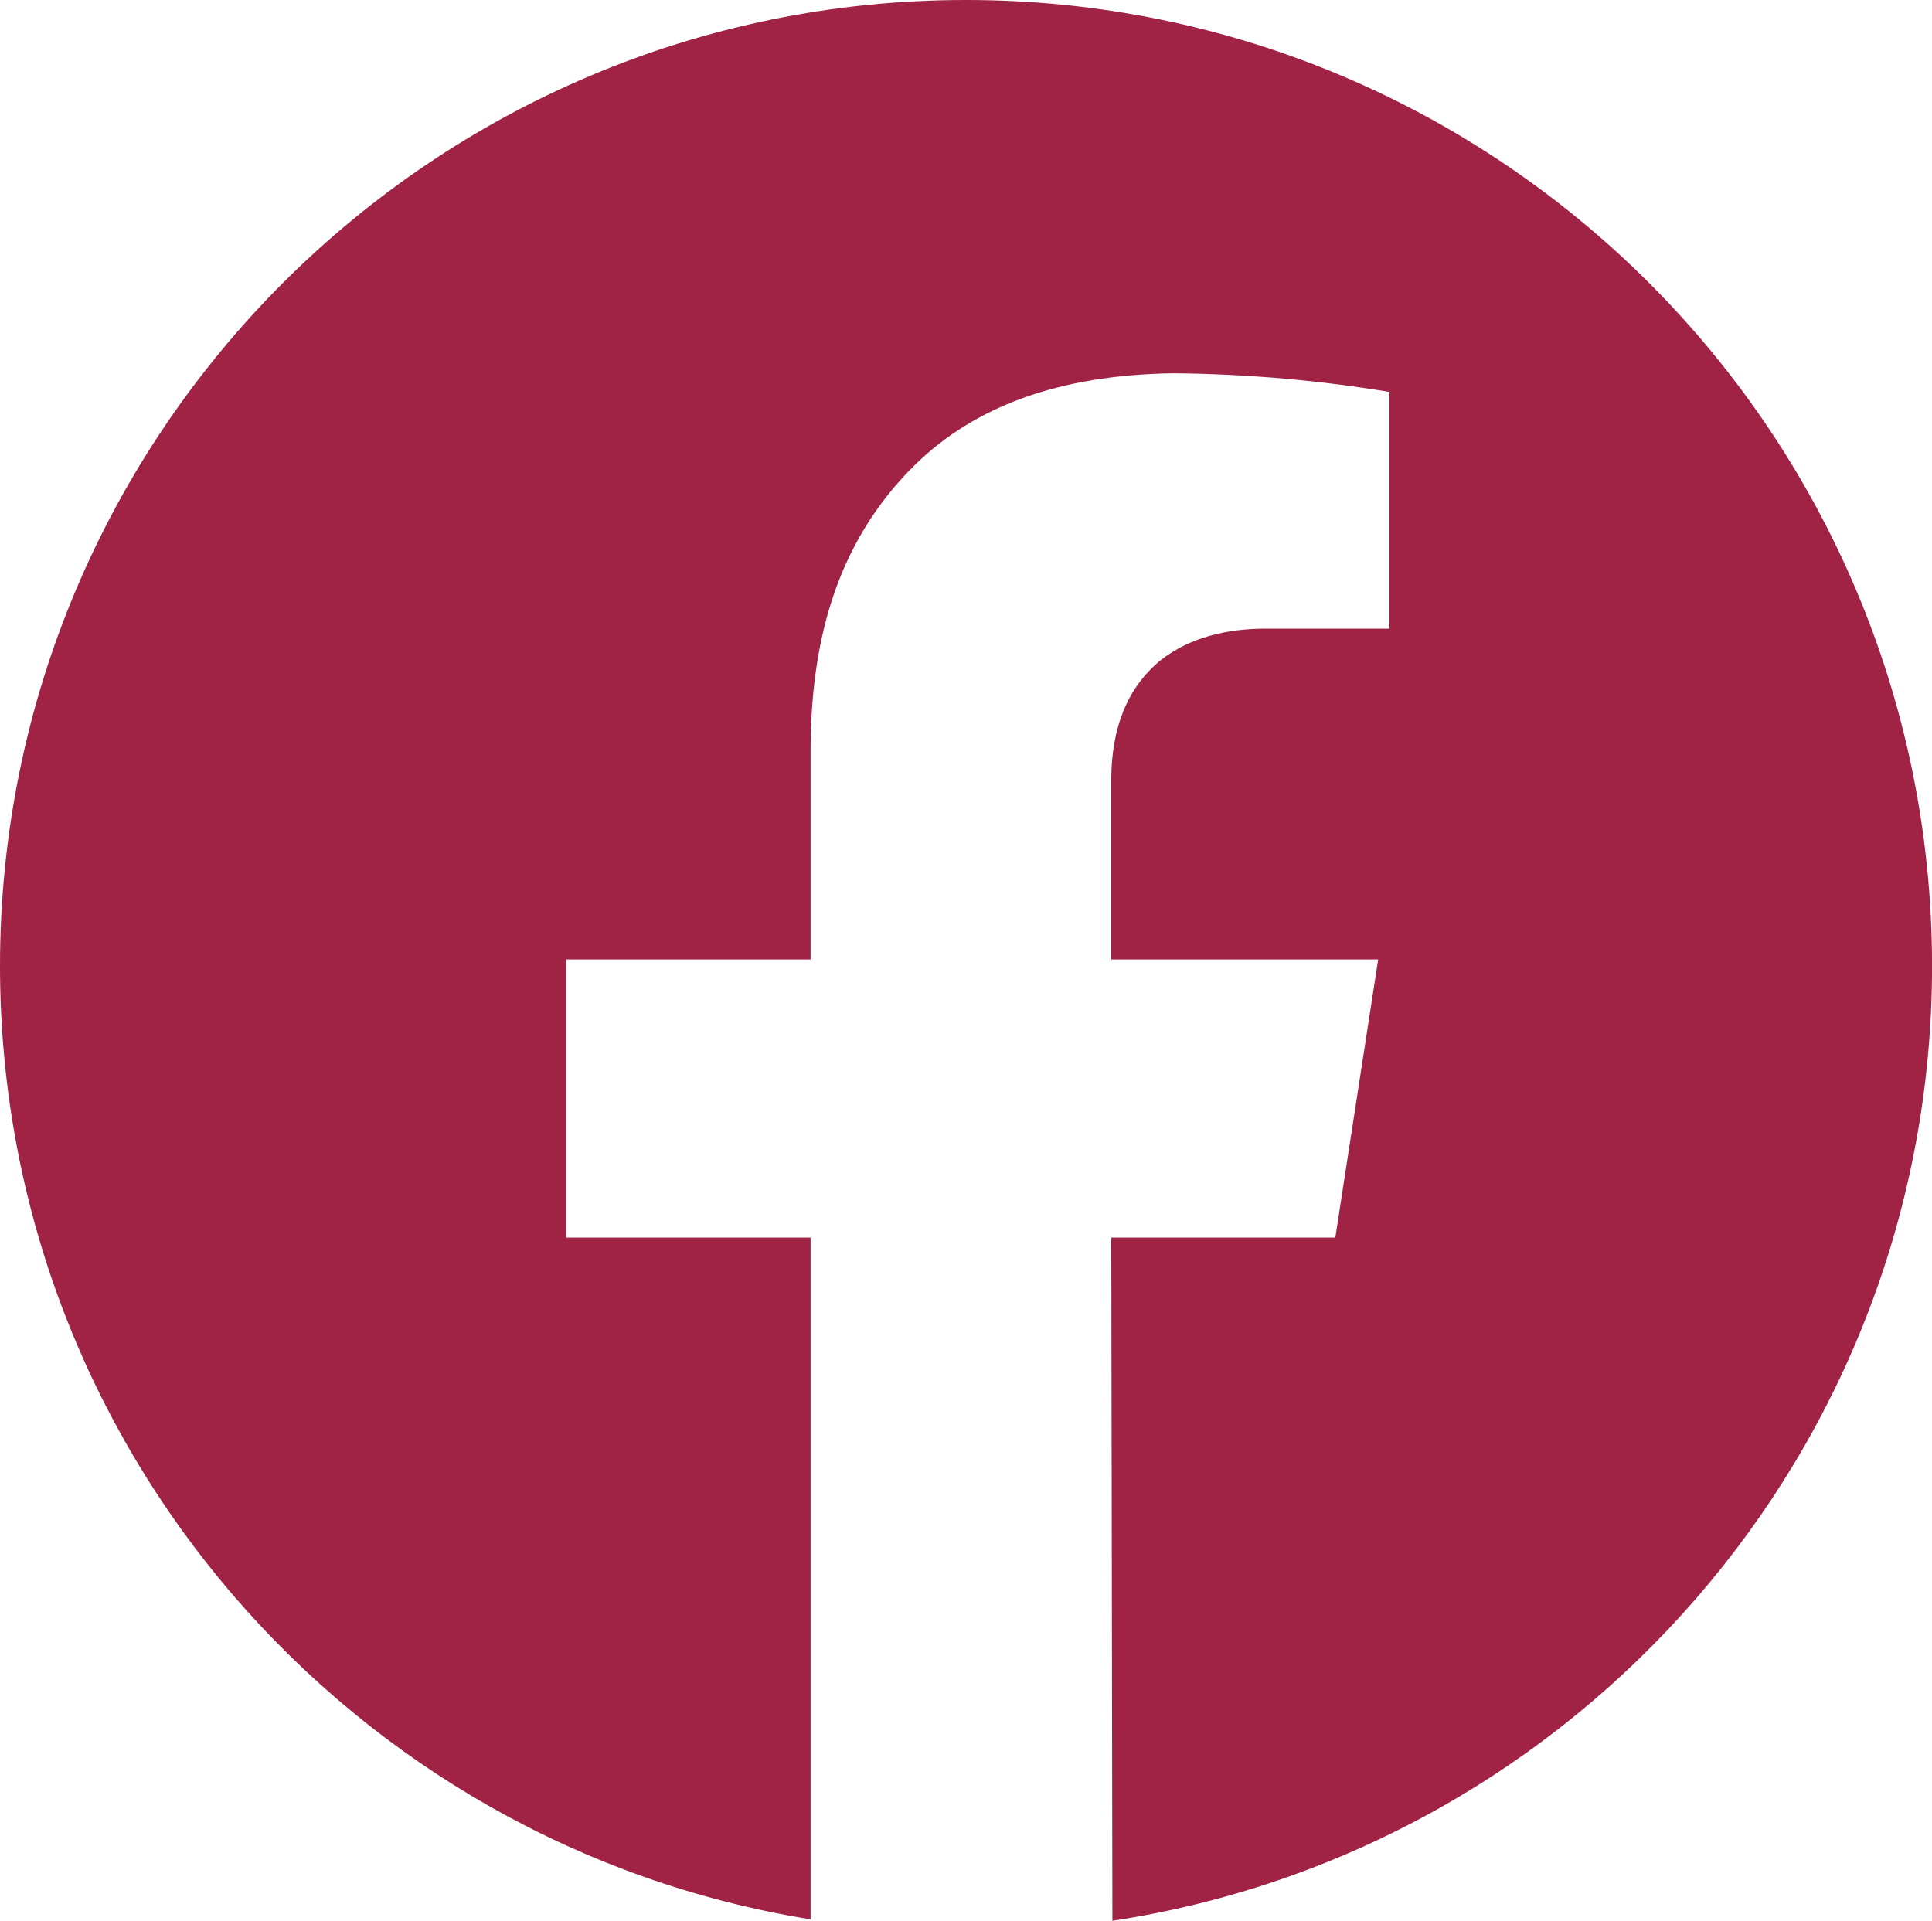
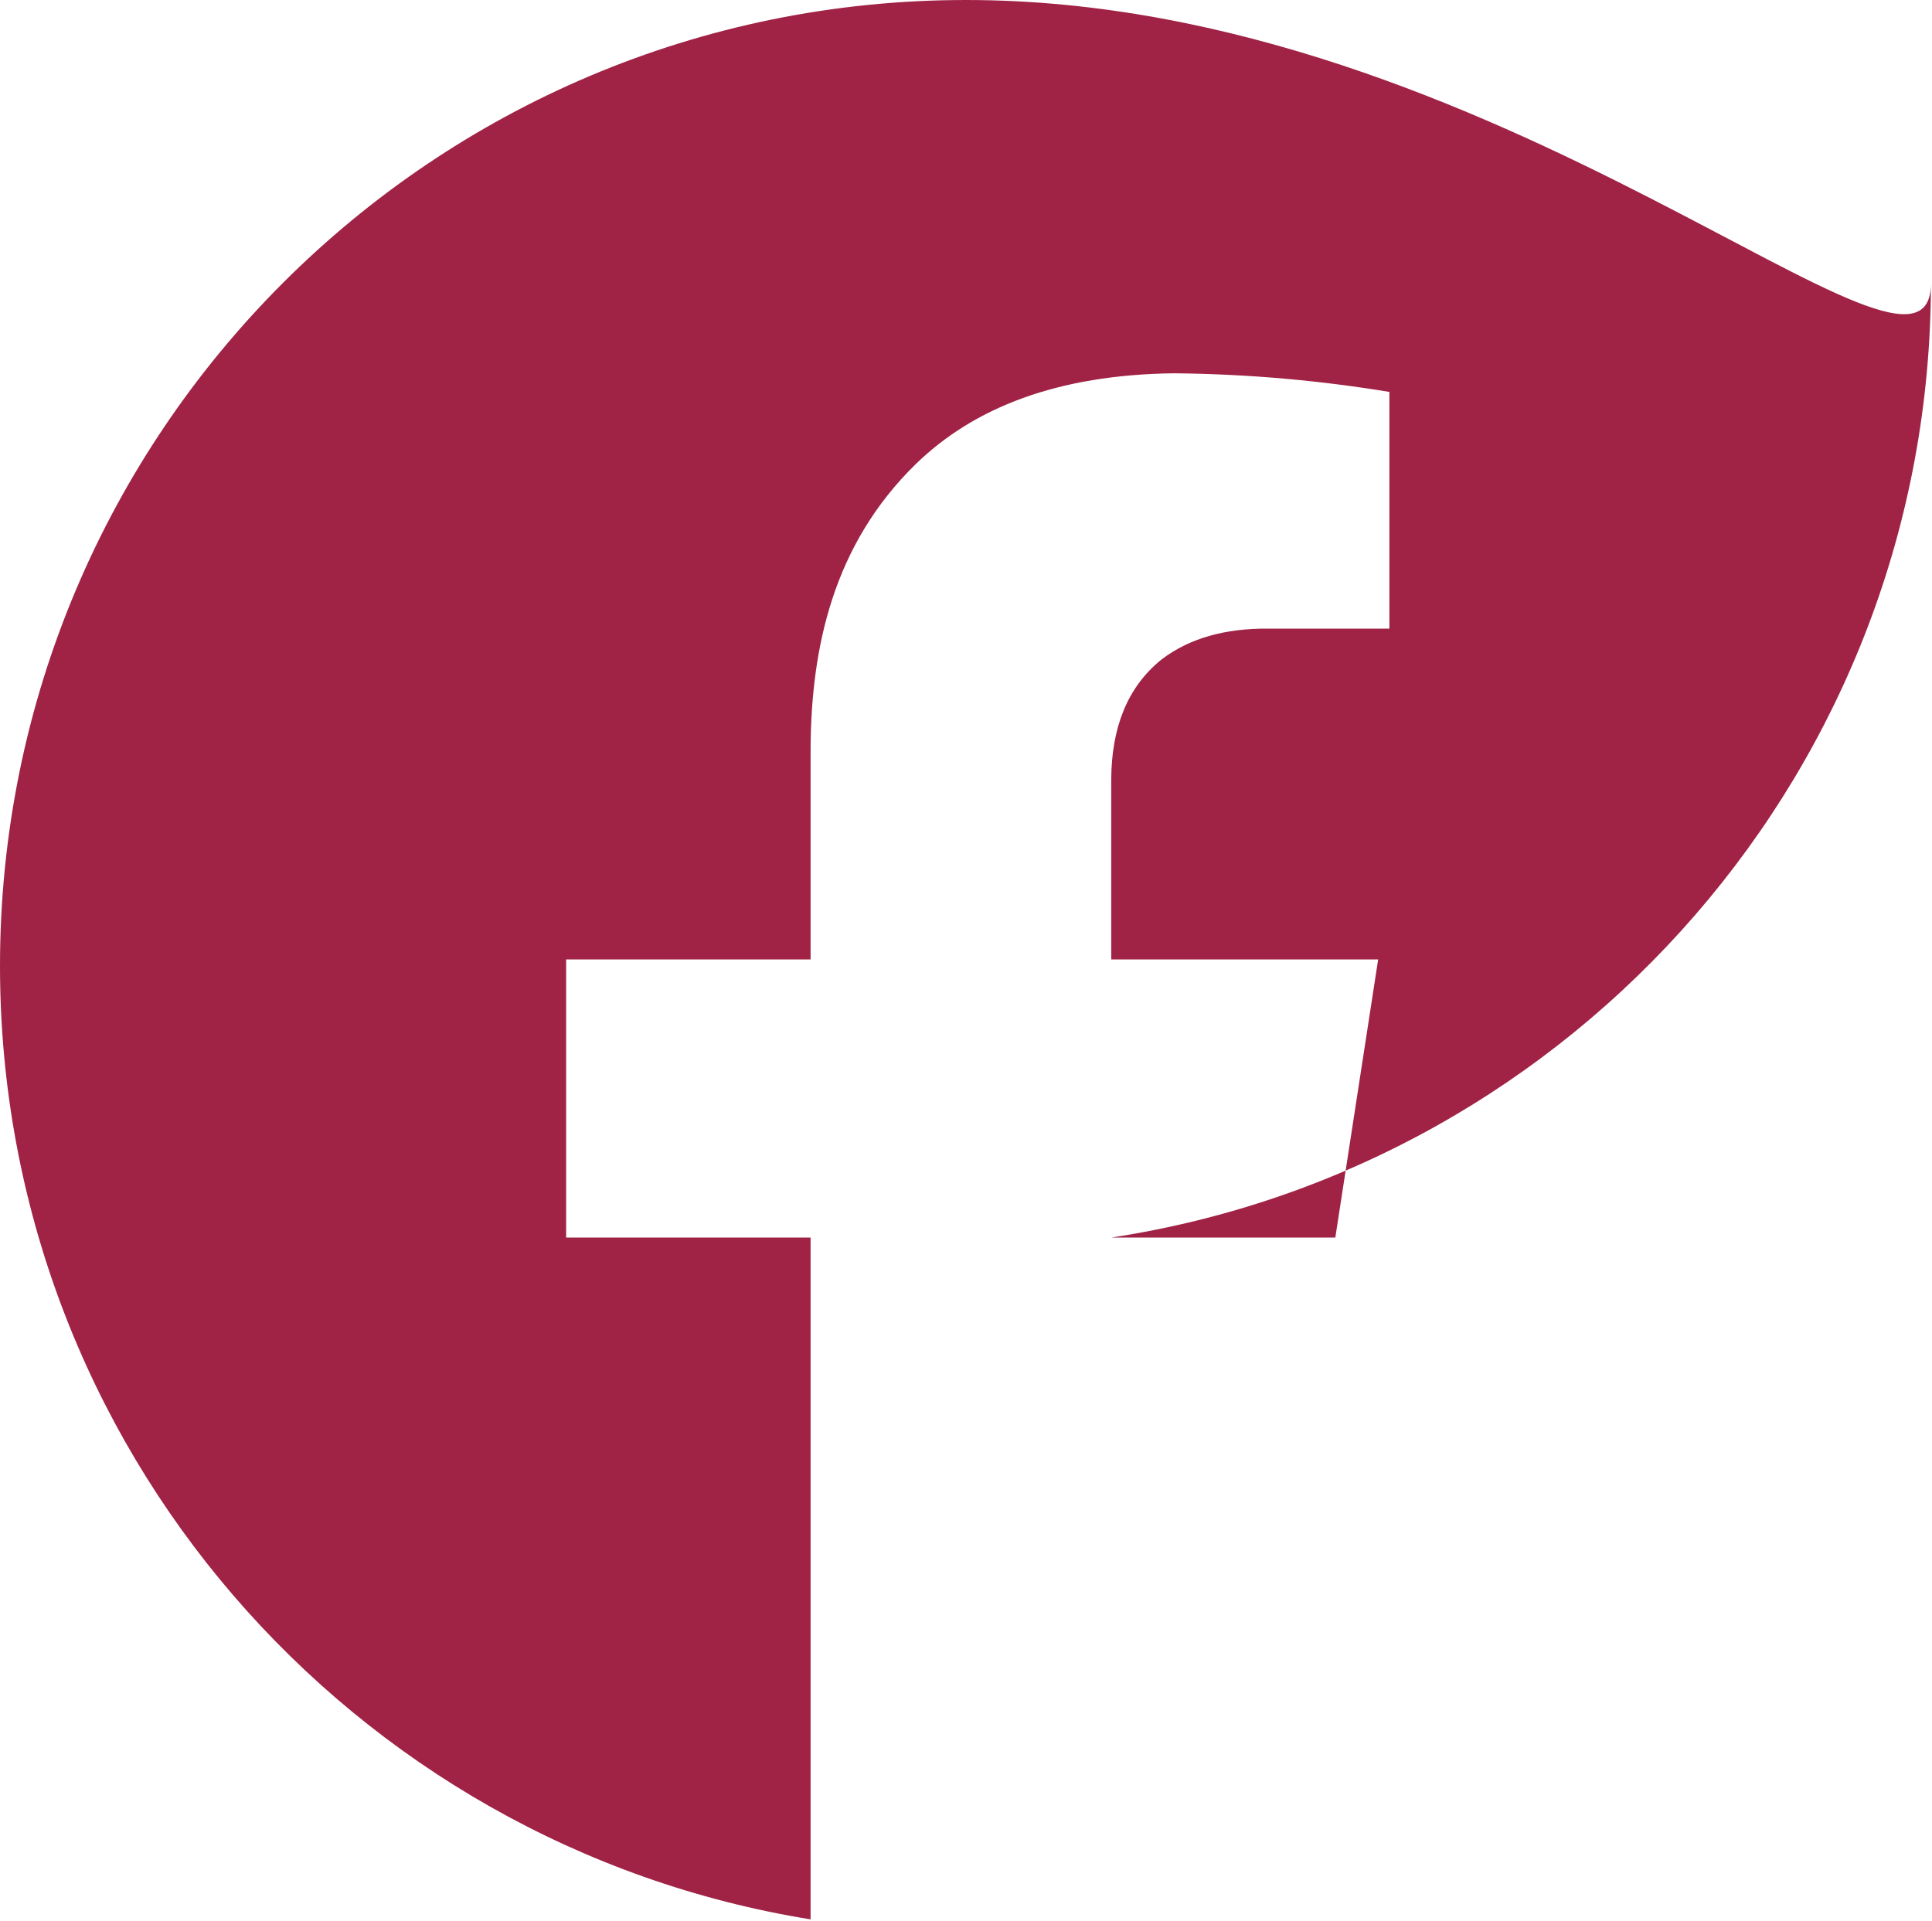
<svg xmlns="http://www.w3.org/2000/svg" id="Ebene_2" data-name="Ebene 2" viewBox="0 0 734.3 730.11">
  <defs>
    <style>
      .cls-1 {
        fill: #a02346;
        stroke-width: 0px;
      }
    </style>
  </defs>
  <g id="Layer_1" data-name="Layer 1">
-     <path class="cls-1" d="M367.15,0C164.38,0,0,164.38,0,367.15c0,182.71,133.47,334.25,308.23,362.44-.05-.03-.1-.06-.15-.1v-259.09h-92.91v-105.72h92.91v-80.49c.27-37.78,8.41-77.02,40.05-107.86,22.02-21.36,53.66-33.91,98.11-34.44,28.57.27,55.8,2.8,81.83,7.08v89.97h-46.05c-16.28-.13-29.9,3.6-40.58,11.75-13.08,10.55-18.95,26.03-19.09,45.38v68.61h101.45l-16.28,105.72h-85.16l.43,259.71c176.38-26.8,311.53-179.1,311.53-362.96C734.3,164.38,569.92,0,367.15,0Z" />
+     <path class="cls-1" d="M367.15,0C164.38,0,0,164.38,0,367.15c0,182.71,133.47,334.25,308.23,362.44-.05-.03-.1-.06-.15-.1v-259.09h-92.91v-105.72h92.91v-80.49c.27-37.78,8.41-77.02,40.05-107.86,22.02-21.36,53.66-33.91,98.11-34.44,28.57.27,55.8,2.8,81.83,7.08v89.97h-46.05c-16.28-.13-29.9,3.6-40.58,11.75-13.08,10.55-18.95,26.03-19.09,45.38v68.61h101.45l-16.28,105.72h-85.16c176.38-26.8,311.53-179.1,311.53-362.96C734.3,164.38,569.92,0,367.15,0Z" />
  </g>
</svg>